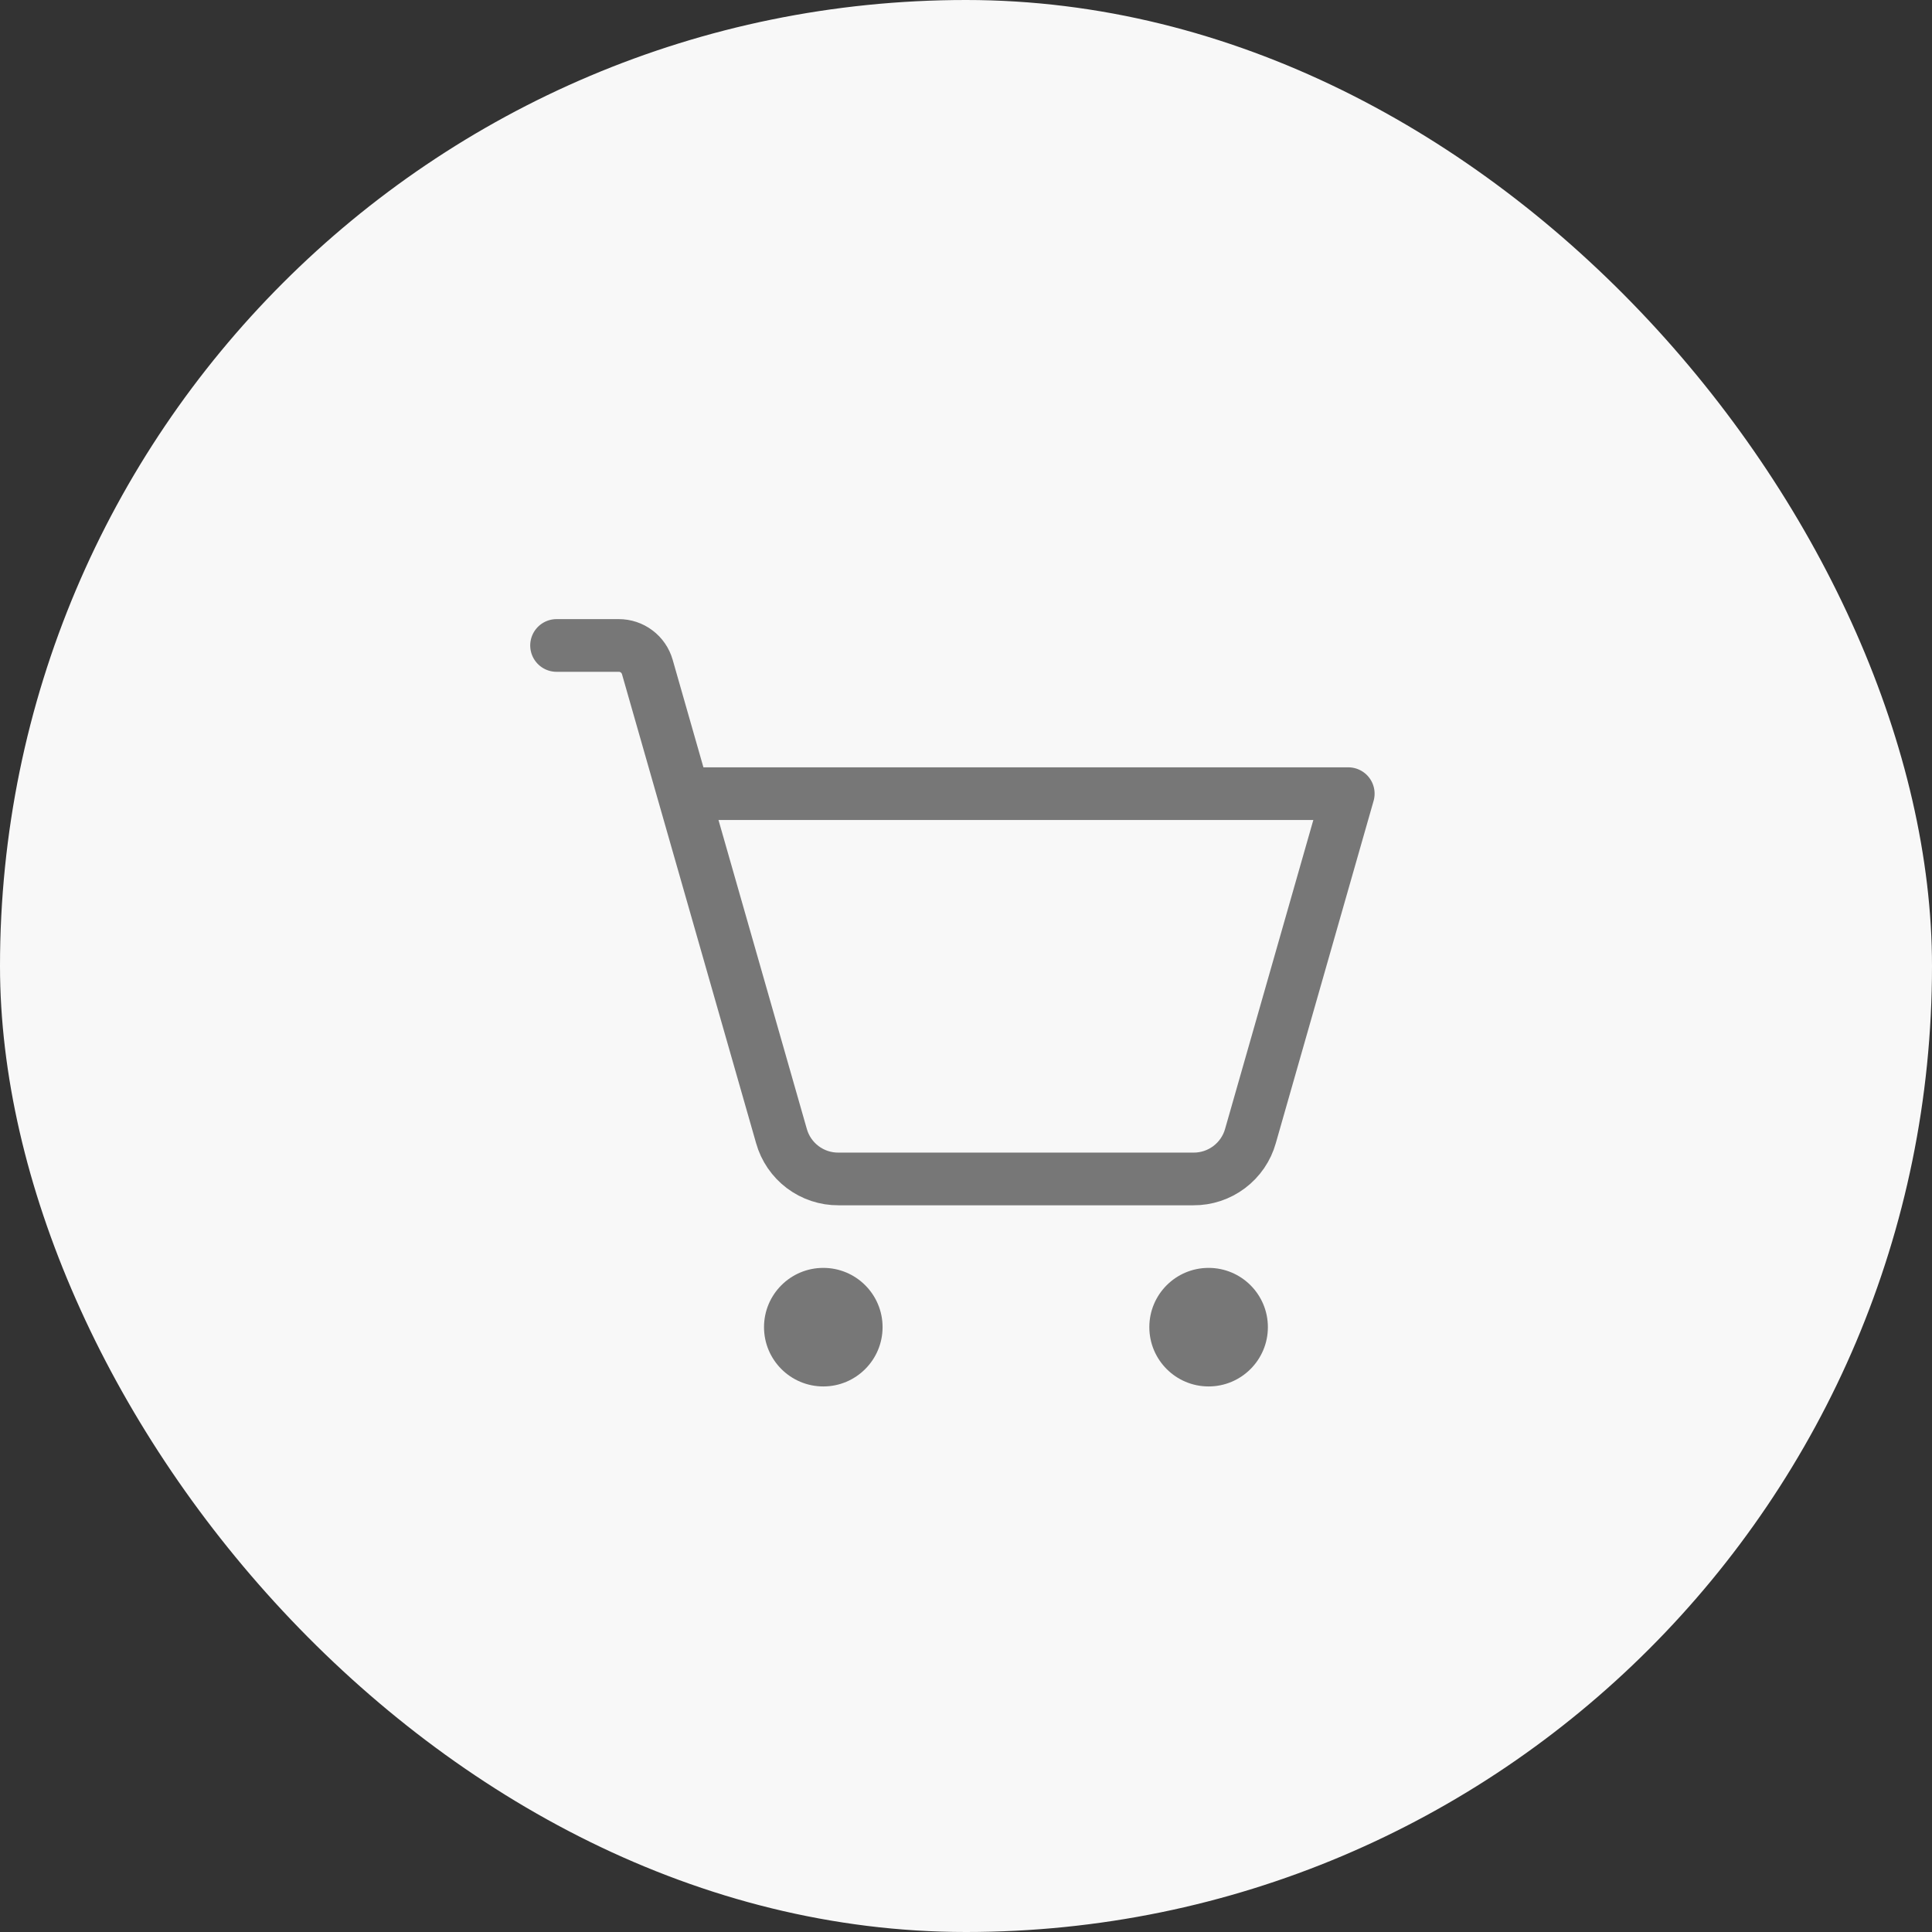
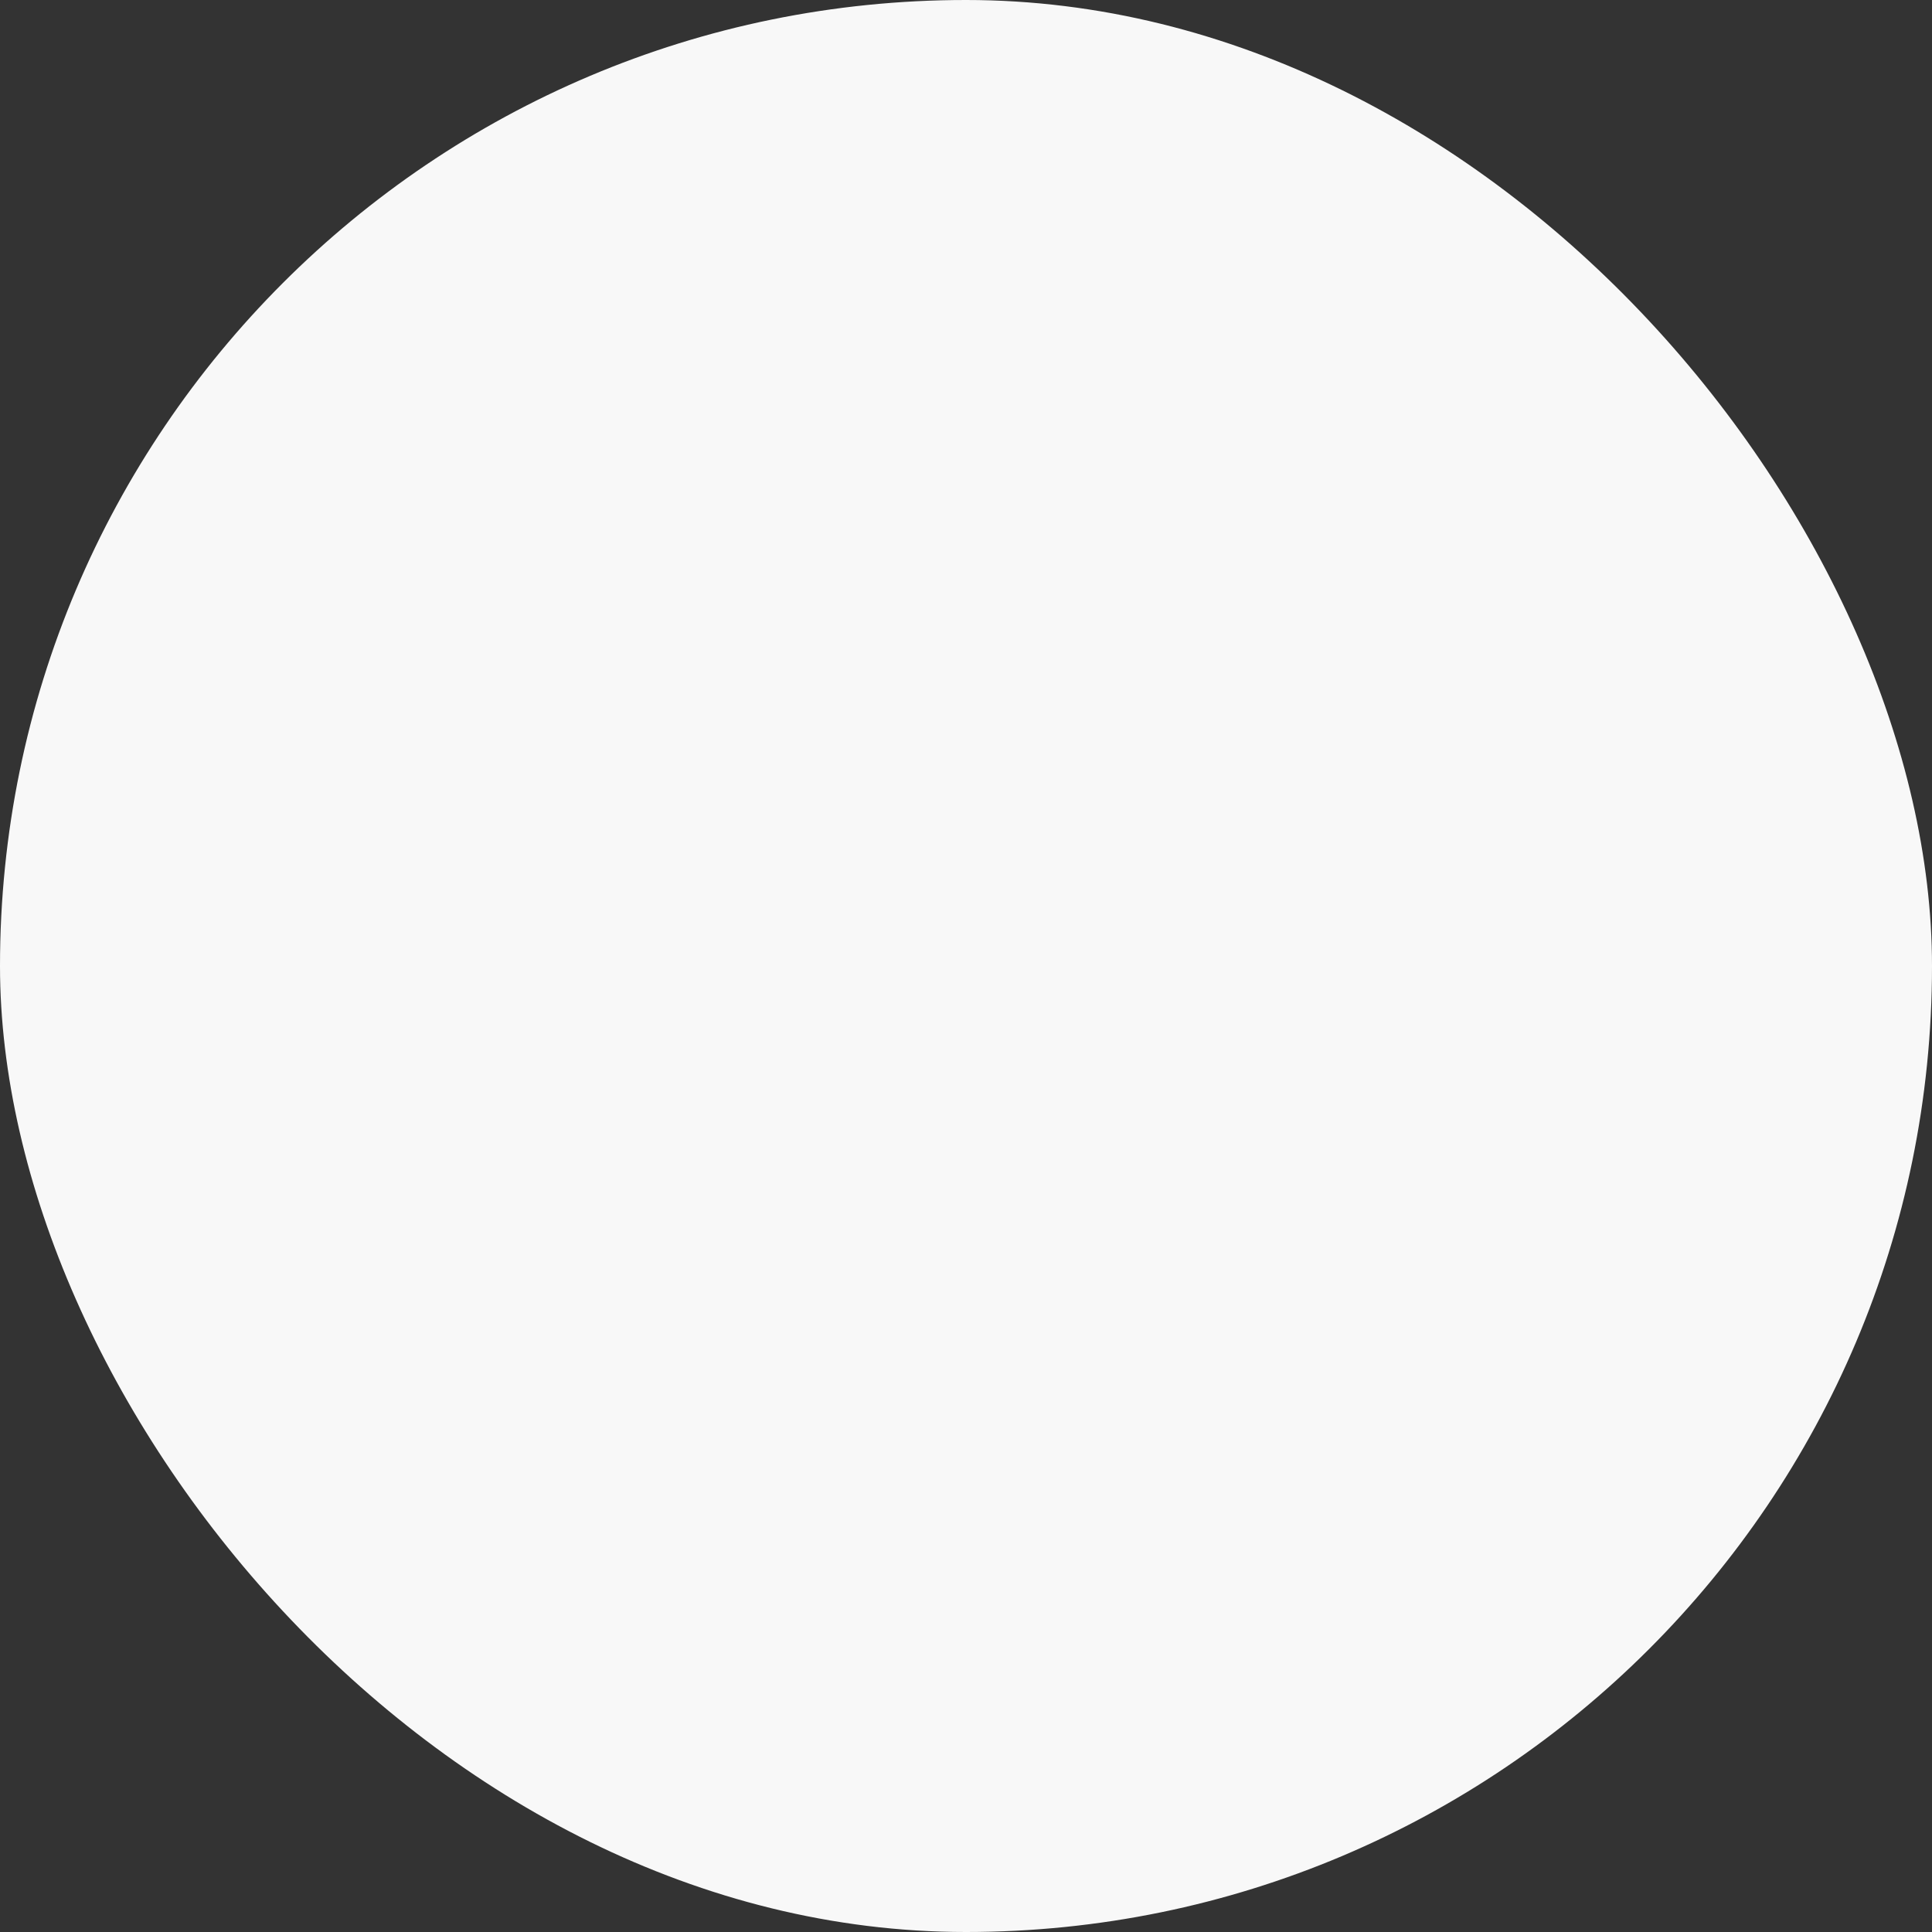
<svg xmlns="http://www.w3.org/2000/svg" width="55" height="55" viewBox="0 0 55 55" fill="none">
  <rect x="0" y="0" width="55" height="55" fill="#333333" stroke="none" />
  <rect width="55" height="55" rx="27.5" fill="#F8F8F8" />
-   <path d="M23.438 39.469C24.369 39.469 25.125 38.713 25.125 37.781C25.125 36.849 24.369 36.094 23.438 36.094C22.506 36.094 21.75 36.849 21.75 37.781C21.75 38.713 22.506 39.469 23.438 39.469Z" fill="#777777" />
-   <path d="M34.406 39.469C35.338 39.469 36.094 38.713 36.094 37.781C36.094 36.849 35.338 36.094 34.406 36.094C33.474 36.094 32.719 36.849 32.719 37.781C32.719 38.713 33.474 39.469 34.406 39.469Z" fill="#777777" />
-   <path d="M19.461 22.594H38.382L35.598 32.339C35.499 32.693 35.286 33.004 34.992 33.225C34.699 33.446 34.341 33.565 33.974 33.562H23.87C23.503 33.565 23.145 33.446 22.851 33.225C22.558 33.004 22.345 32.693 22.246 32.339L18.428 18.987C18.377 18.81 18.271 18.655 18.124 18.545C17.978 18.434 17.799 18.375 17.616 18.375H15.844" stroke="#777777" stroke-width="1.5" stroke-linecap="round" stroke-linejoin="round" />
</svg>